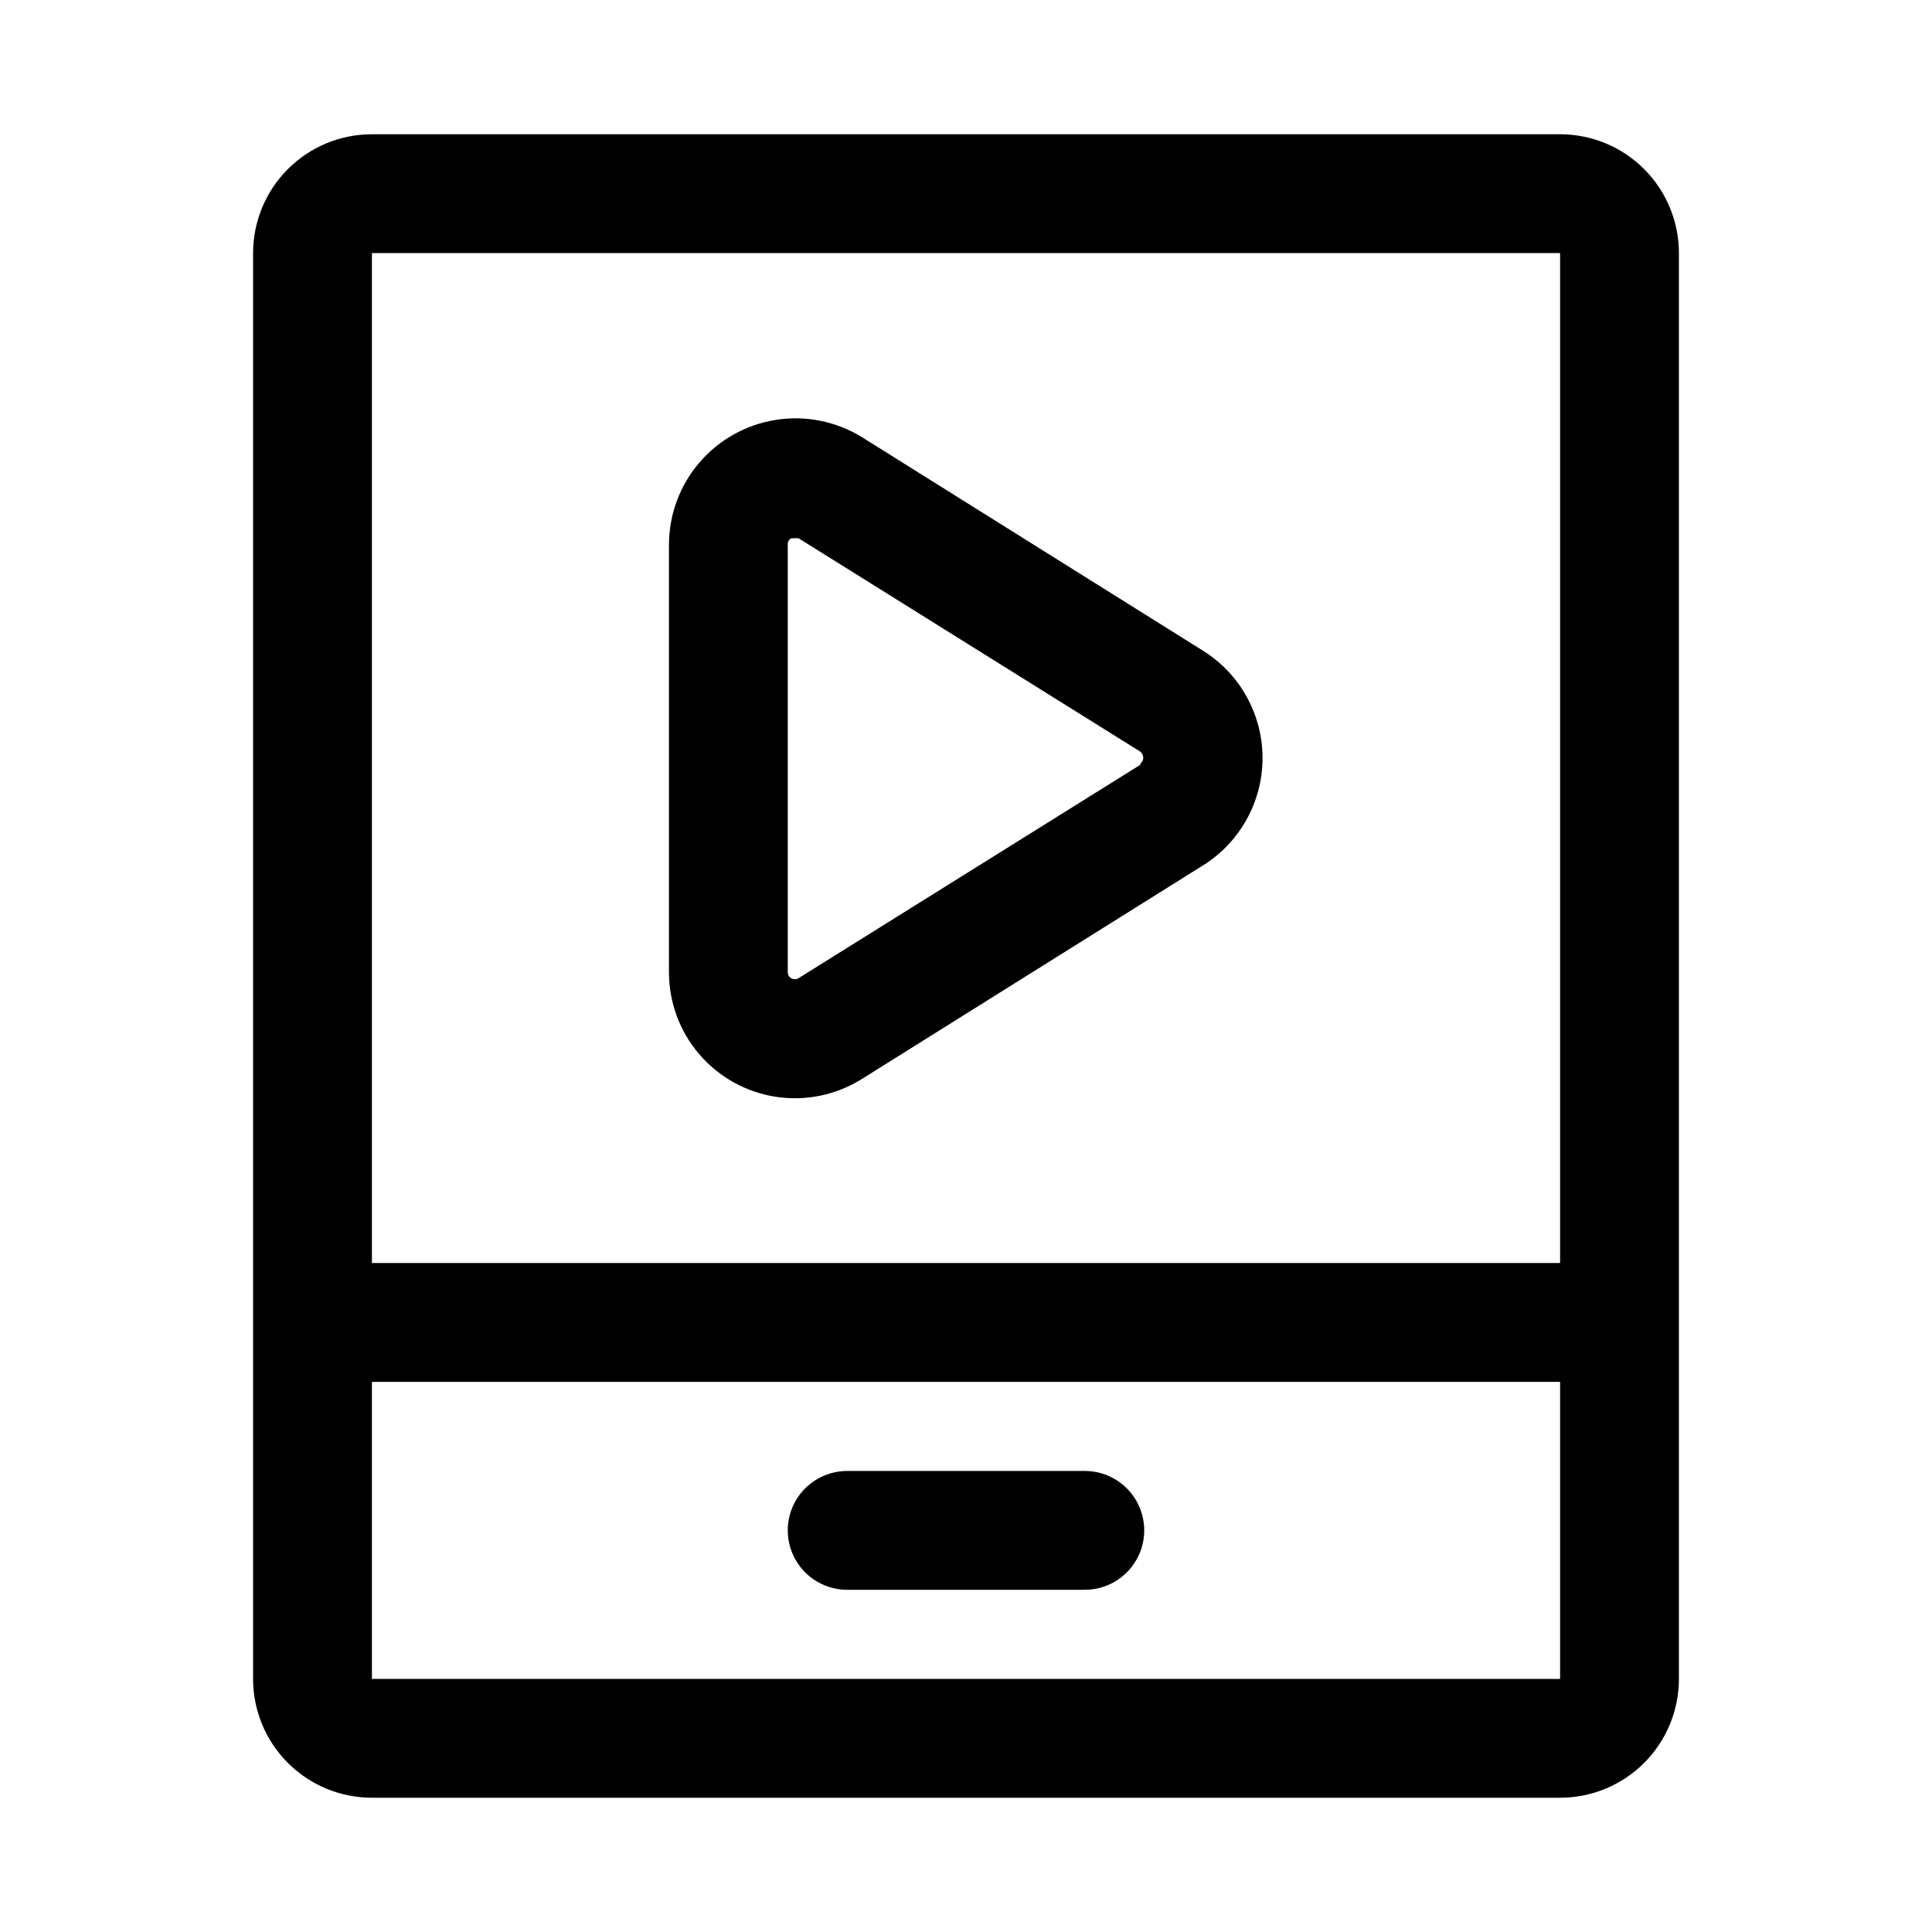
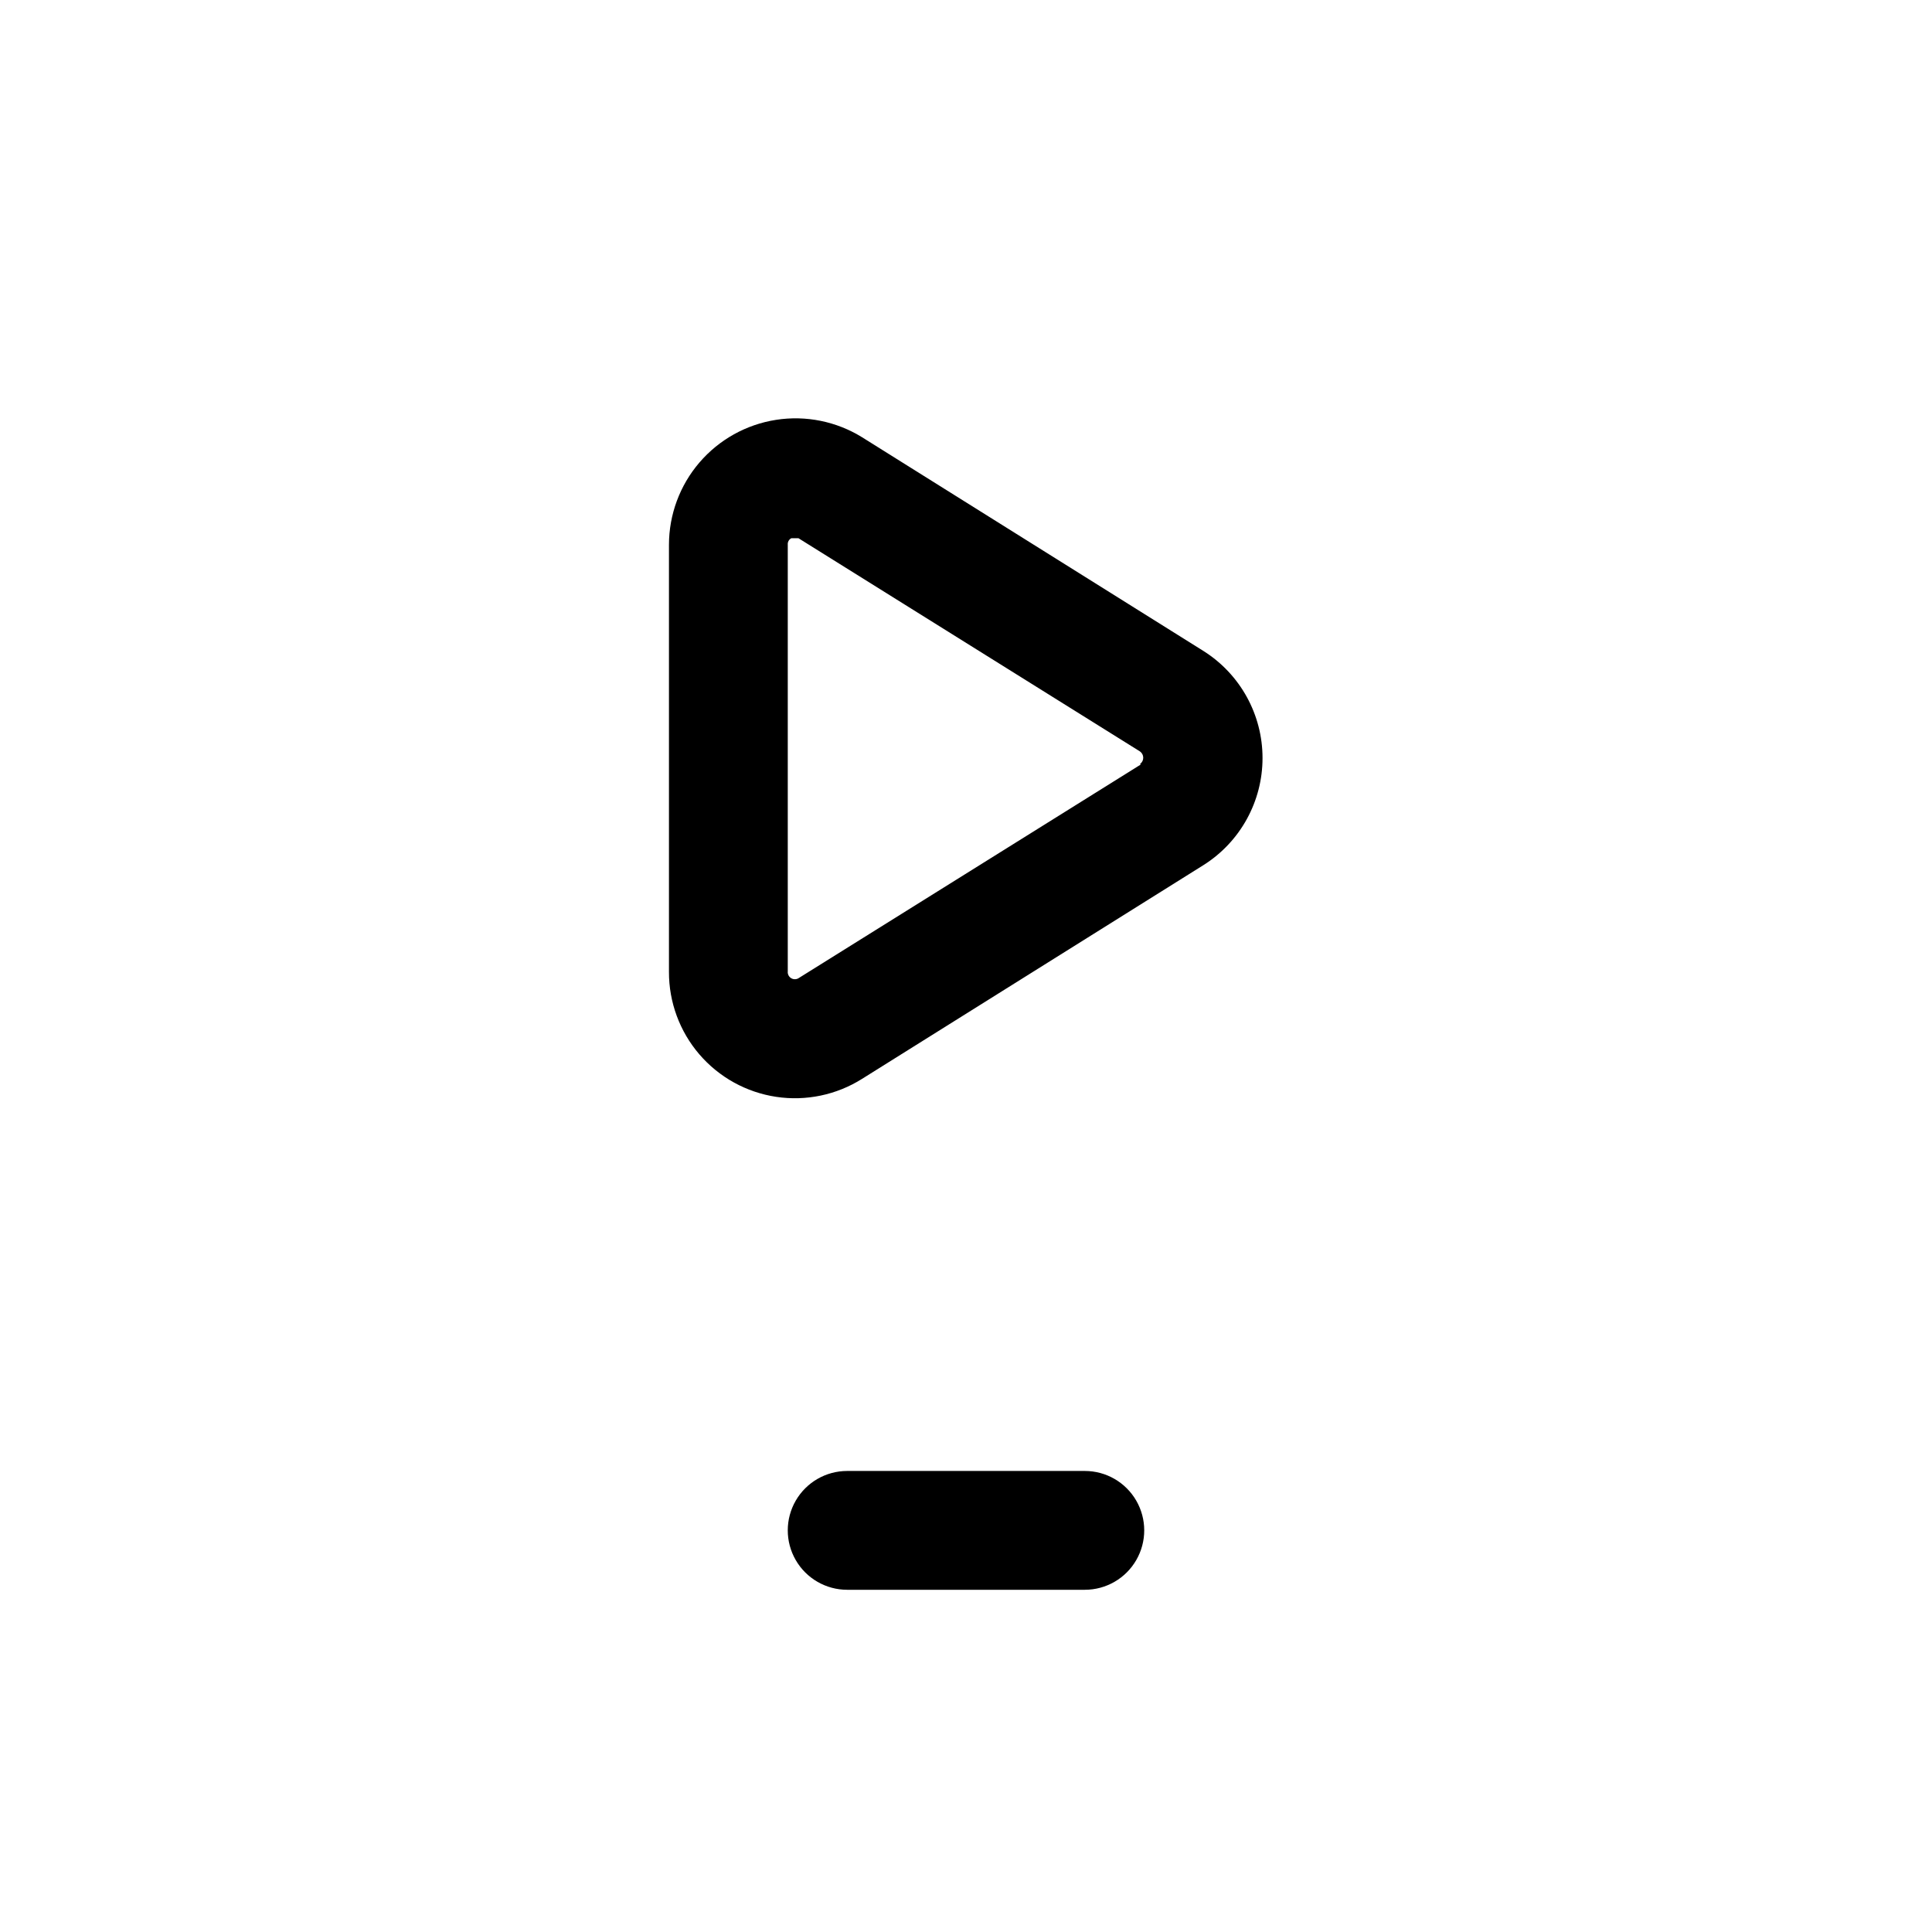
<svg xmlns="http://www.w3.org/2000/svg" fill="#000000" width="800px" height="800px" version="1.1" viewBox="144 144 512 512">
  <g>
    <path d="m462.98 316.55-90.531-56.68c-6.801-4.203-14.883-5.84-22.781-4.609-7.902 1.227-15.105 5.238-20.312 11.309-5.203 6.07-8.066 13.801-8.074 21.801v113.2c-0.023 8.004 2.832 15.754 8.043 21.828 5.215 6.078 12.438 10.078 20.355 11.273 7.914 1.195 15.996-0.496 22.77-4.762l90.531-56.68c9.715-6.148 15.602-16.844 15.602-28.34 0-11.496-5.887-22.191-15.602-28.34zm-16.688 30.07-90.531 56.523c-0.605 0.441-1.414 0.48-2.059 0.109-0.648-0.375-1.016-1.098-0.934-1.844v-113.04c-0.074-0.719 0.301-1.41 0.945-1.734h1.891l90.527 56.52v0.004c0.527 0.383 0.84 0.996 0.84 1.652 0 0.652-0.312 1.266-0.84 1.652z" />
-     <path d="m557.44 179.58h-314.88c-8.352 0-16.359 3.316-22.266 9.223s-9.223 13.914-9.223 22.266v377.86c0 8.352 3.316 16.363 9.223 22.266 5.906 5.906 13.914 9.223 22.266 9.223h314.88c8.352 0 16.363-3.316 22.266-9.223 5.906-5.902 9.223-13.914 9.223-22.266v-377.86c0-8.352-3.316-16.359-9.223-22.266-5.902-5.906-13.914-9.223-22.266-9.223zm-314.88 31.488h314.88v267.65h-314.88zm0 377.86v-78.719h314.88v78.719z" />
    <path d="m431.49 533.82h-62.977c-5.625 0-10.824 3-13.637 7.871-2.812 4.871-2.812 10.871 0 15.742s8.012 7.875 13.637 7.875h62.977c5.625 0 10.82-3.004 13.633-7.875s2.812-10.871 0-15.742c-2.812-4.871-8.008-7.871-13.633-7.871z" />
  </g>
</svg>